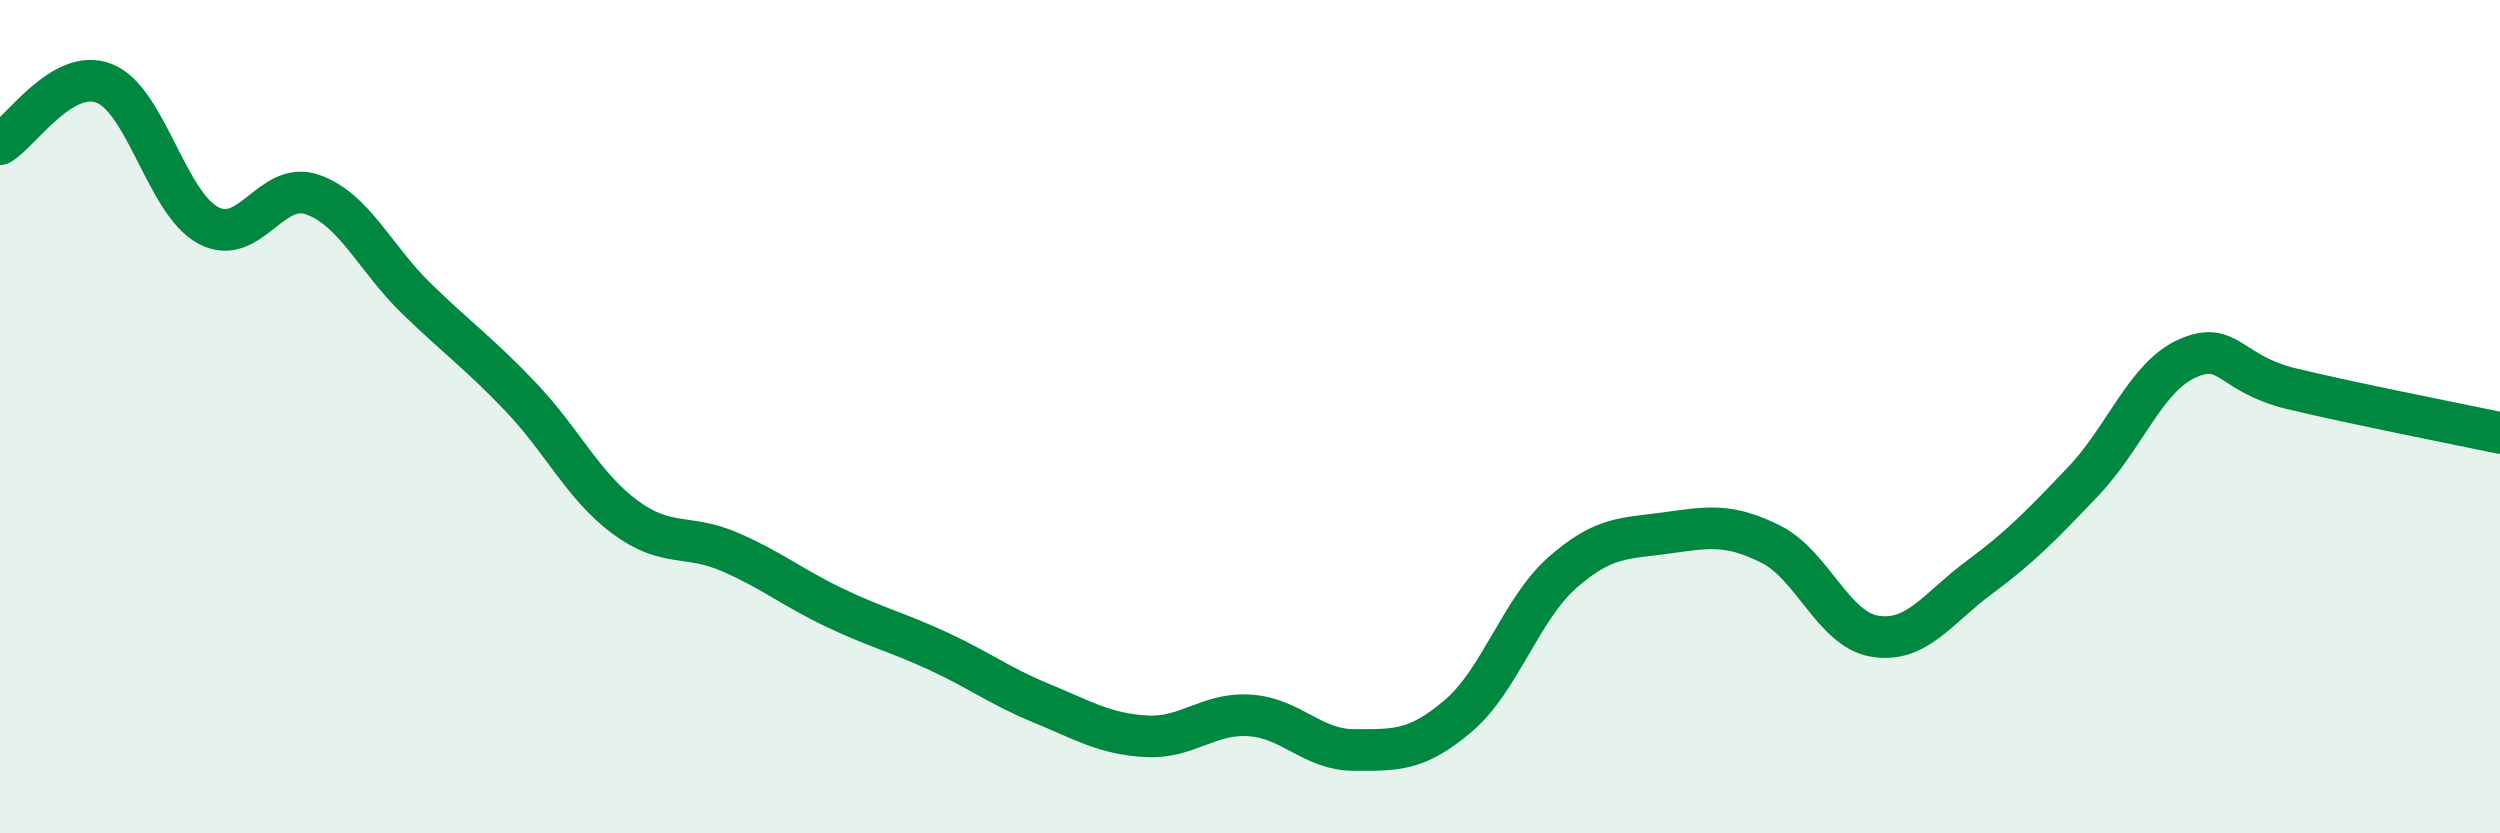
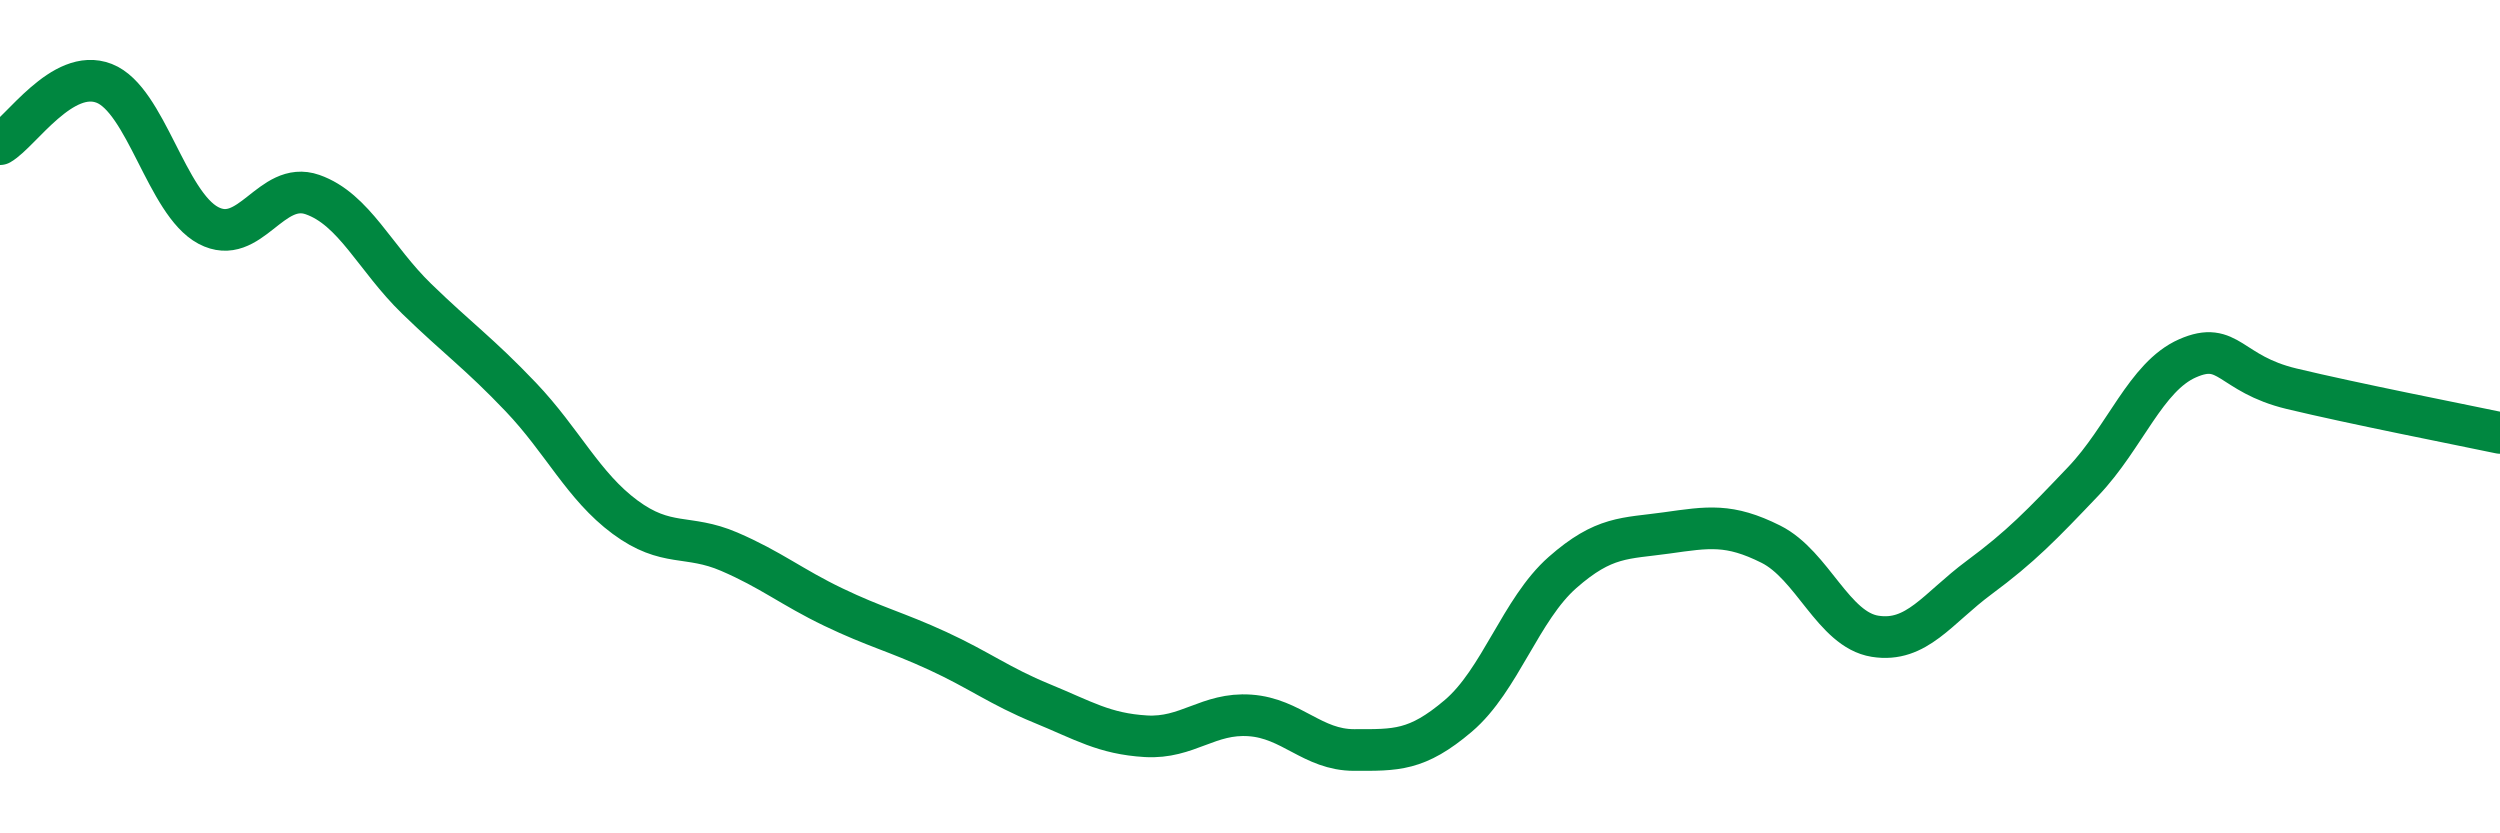
<svg xmlns="http://www.w3.org/2000/svg" width="60" height="20" viewBox="0 0 60 20">
-   <path d="M 0,3.46 C 0.5,3.17 1.5,1.61 2.5,2 C 3.5,2.39 4,4.88 5,5.41 C 6,5.94 6.5,4.32 7.5,4.67 C 8.5,5.02 9,6.2 10,7.17 C 11,8.14 11.5,8.48 12.5,9.53 C 13.5,10.58 14,11.67 15,12.41 C 16,13.15 16.5,12.81 17.5,13.24 C 18.5,13.67 19,14.09 20,14.57 C 21,15.05 21.5,15.16 22.5,15.62 C 23.5,16.08 24,16.47 25,16.88 C 26,17.29 26.5,17.61 27.5,17.67 C 28.5,17.73 29,17.1 30,17.17 C 31,17.24 31.5,18 32.5,18 C 33.5,18 34,18.03 35,17.18 C 36,16.33 36.5,14.62 37.5,13.74 C 38.5,12.86 39,12.93 40,12.79 C 41,12.65 41.5,12.56 42.5,13.06 C 43.5,13.56 44,15.11 45,15.27 C 46,15.43 46.5,14.6 47.5,13.86 C 48.5,13.12 49,12.6 50,11.55 C 51,10.5 51.5,9.04 52.5,8.6 C 53.5,8.16 53.5,8.97 55,9.33 C 56.5,9.69 59,10.18 60,10.39L60 20L0 20Z" fill="#008740" opacity="0.1" stroke-linecap="round" stroke-linejoin="round" />
  <path d="M 0,3.46 C 0.5,3.17 1.5,1.61 2.5,2 C 3.5,2.39 4,4.88 5,5.41 C 6,5.94 6.5,4.32 7.5,4.67 C 8.5,5.02 9,6.2 10,7.17 C 11,8.14 11.5,8.48 12.5,9.53 C 13.5,10.58 14,11.67 15,12.41 C 16,13.15 16.5,12.81 17.5,13.24 C 18.5,13.67 19,14.09 20,14.57 C 21,15.05 21.5,15.16 22.5,15.62 C 23.5,16.08 24,16.47 25,16.88 C 26,17.29 26.5,17.61 27.5,17.67 C 28.5,17.73 29,17.1 30,17.17 C 31,17.24 31.5,18 32.5,18 C 33.5,18 34,18.03 35,17.18 C 36,16.33 36.5,14.62 37.5,13.74 C 38.5,12.86 39,12.93 40,12.79 C 41,12.65 41.5,12.56 42.5,13.06 C 43.5,13.56 44,15.11 45,15.27 C 46,15.43 46.5,14.6 47.5,13.86 C 48.5,13.12 49,12.6 50,11.55 C 51,10.5 51.5,9.04 52.5,8.6 C 53.5,8.16 53.5,8.97 55,9.33 C 56.5,9.69 59,10.18 60,10.39" stroke="#008740" stroke-width="1" fill="none" stroke-linecap="round" stroke-linejoin="round" />
</svg>